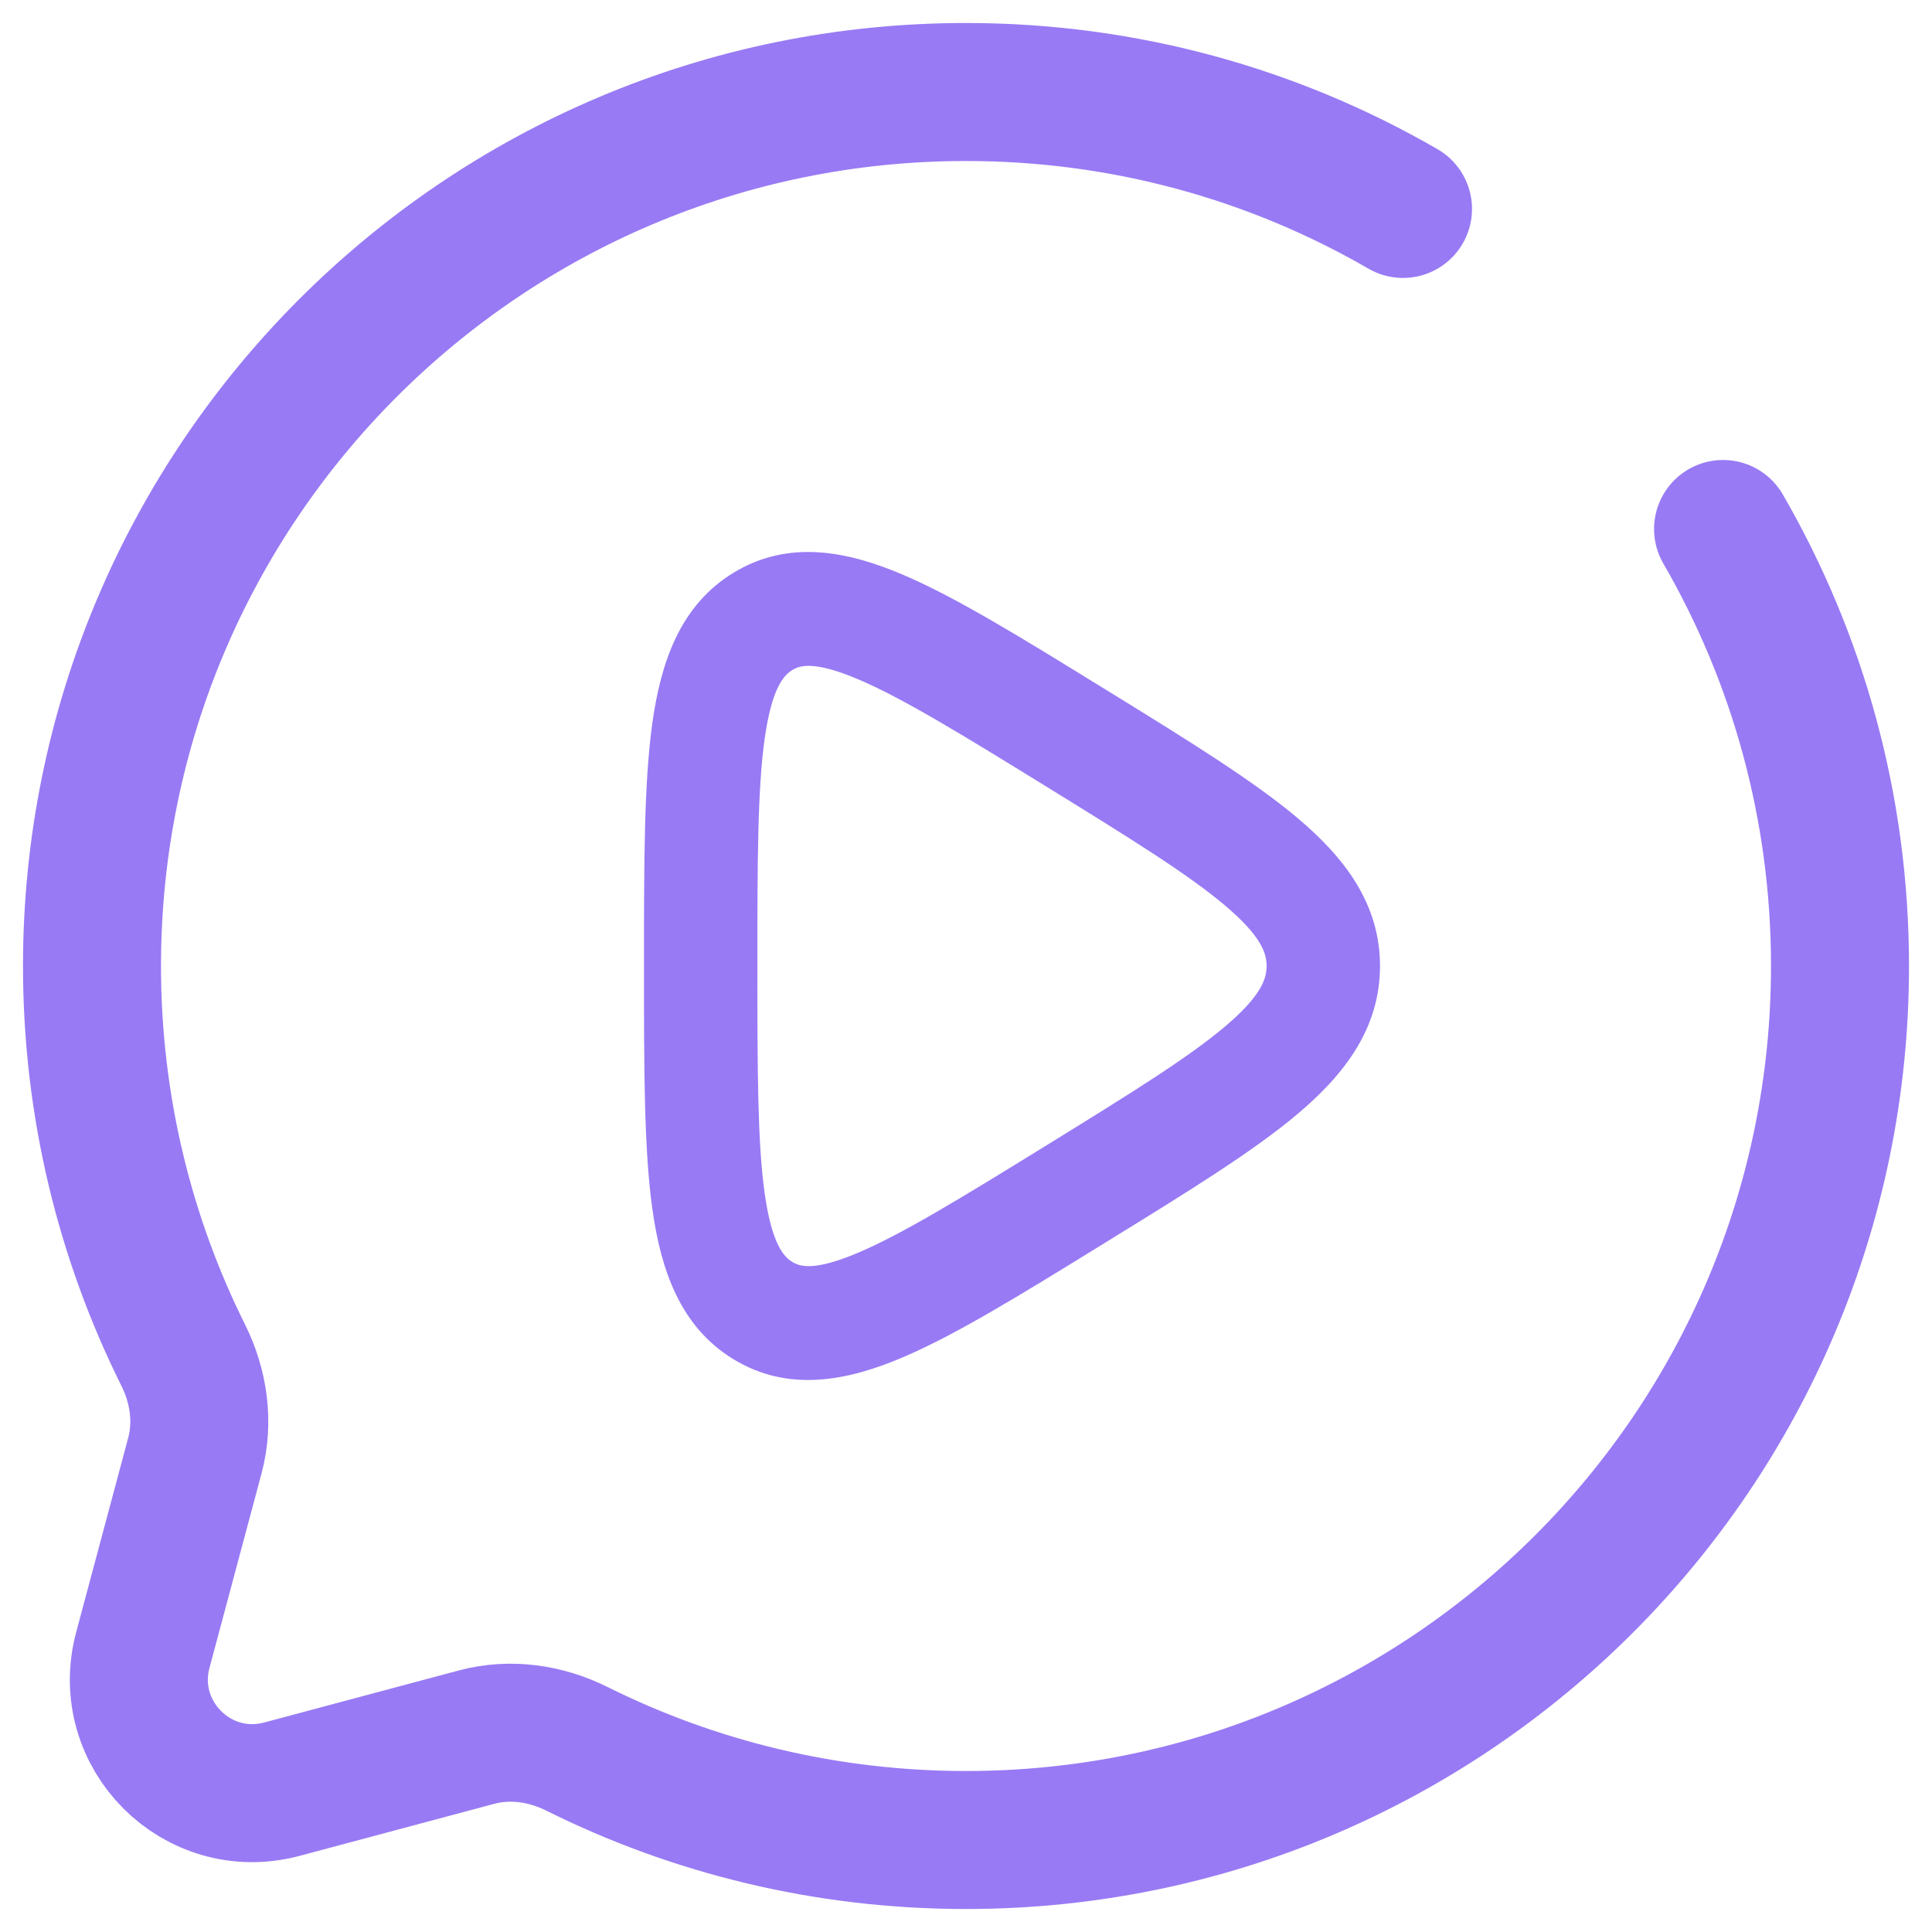
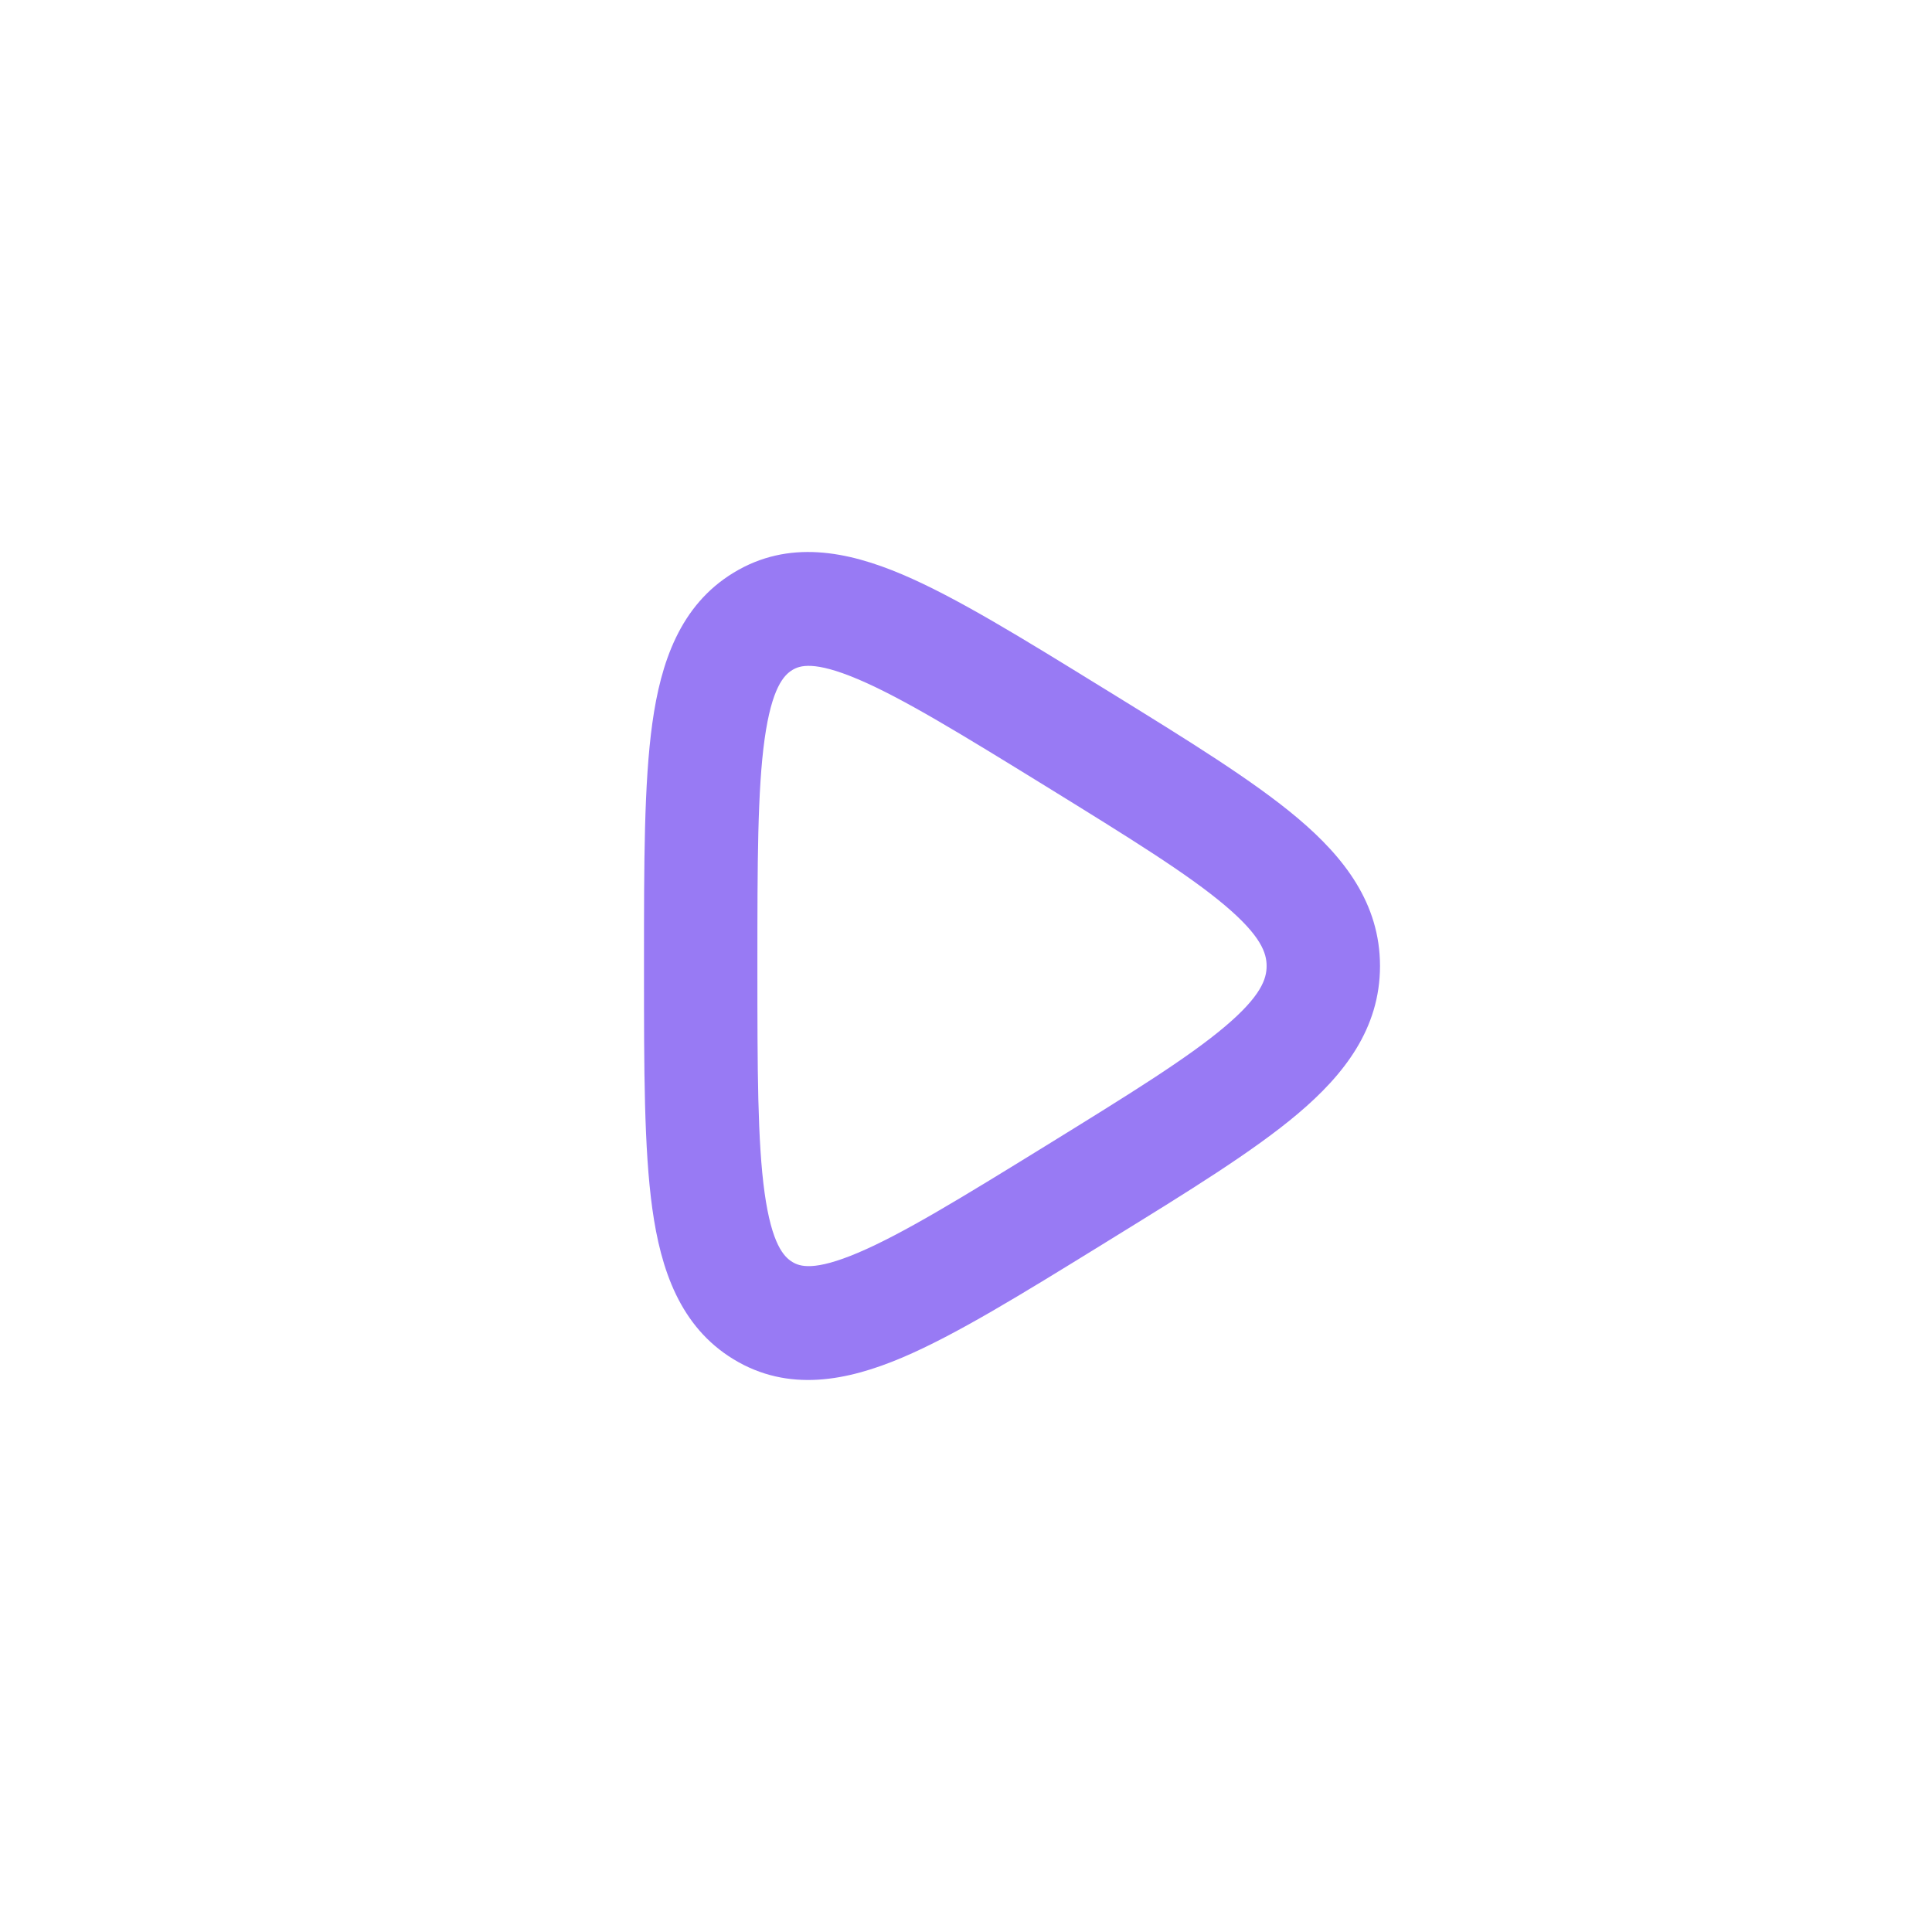
<svg xmlns="http://www.w3.org/2000/svg" width="42" height="42" viewBox="0 0 42 42" fill="none">
  <path fill-rule="evenodd" clip-rule="evenodd" d="M24.126 15.046C25.842 16.105 27.25 16.974 28.217 17.791C29.217 18.636 30 19.637 30 21C30 22.363 29.217 23.364 28.217 24.209C27.251 25.026 25.842 25.895 24.126 26.953L23.945 27.065C22.206 28.137 20.779 29.018 19.615 29.512C18.422 30.018 17.143 30.276 15.949 29.551C14.78 28.841 14.364 27.592 14.181 26.277C14 24.977 14 23.239 14 21.101V20.899C14 18.761 14 17.023 14.181 15.723C14.364 14.408 14.78 13.159 15.949 12.449C17.143 11.723 18.422 11.982 19.615 12.488C20.779 12.982 22.206 13.863 23.945 14.935L24.126 15.046ZM18.655 14.767C17.693 14.359 17.386 14.468 17.225 14.565C17.04 14.678 16.778 14.952 16.622 16.066C16.468 17.174 16.465 18.737 16.465 21C16.465 23.263 16.468 24.826 16.622 25.934C16.778 27.048 17.04 27.322 17.225 27.434C17.386 27.532 17.693 27.641 18.655 27.233C19.625 26.821 20.893 26.044 22.746 24.901C24.573 23.773 25.821 23 26.629 22.317C27.422 21.647 27.535 21.275 27.535 21C27.535 20.725 27.422 20.353 26.629 19.683C25.821 19 24.573 18.227 22.746 17.099C20.893 15.957 19.625 15.179 18.655 14.767Z" fill="#987AF4" />
-   <path d="M30.5 4.542C27.705 2.925 24.461 2 21 2C10.507 2 2 10.507 2 21C2 24.039 2.714 26.912 3.983 29.46C4.32 30.137 4.432 30.911 4.237 31.641L3.105 35.871C2.614 37.707 4.293 39.386 6.129 38.895L10.359 37.764C11.089 37.568 11.863 37.68 12.54 38.017C15.088 39.286 17.961 40 21 40C31.493 40 40 31.493 40 21C40 17.539 39.075 14.295 37.458 11.5" stroke="#987AF4" stroke-width="3" stroke-linecap="round" />
</svg>